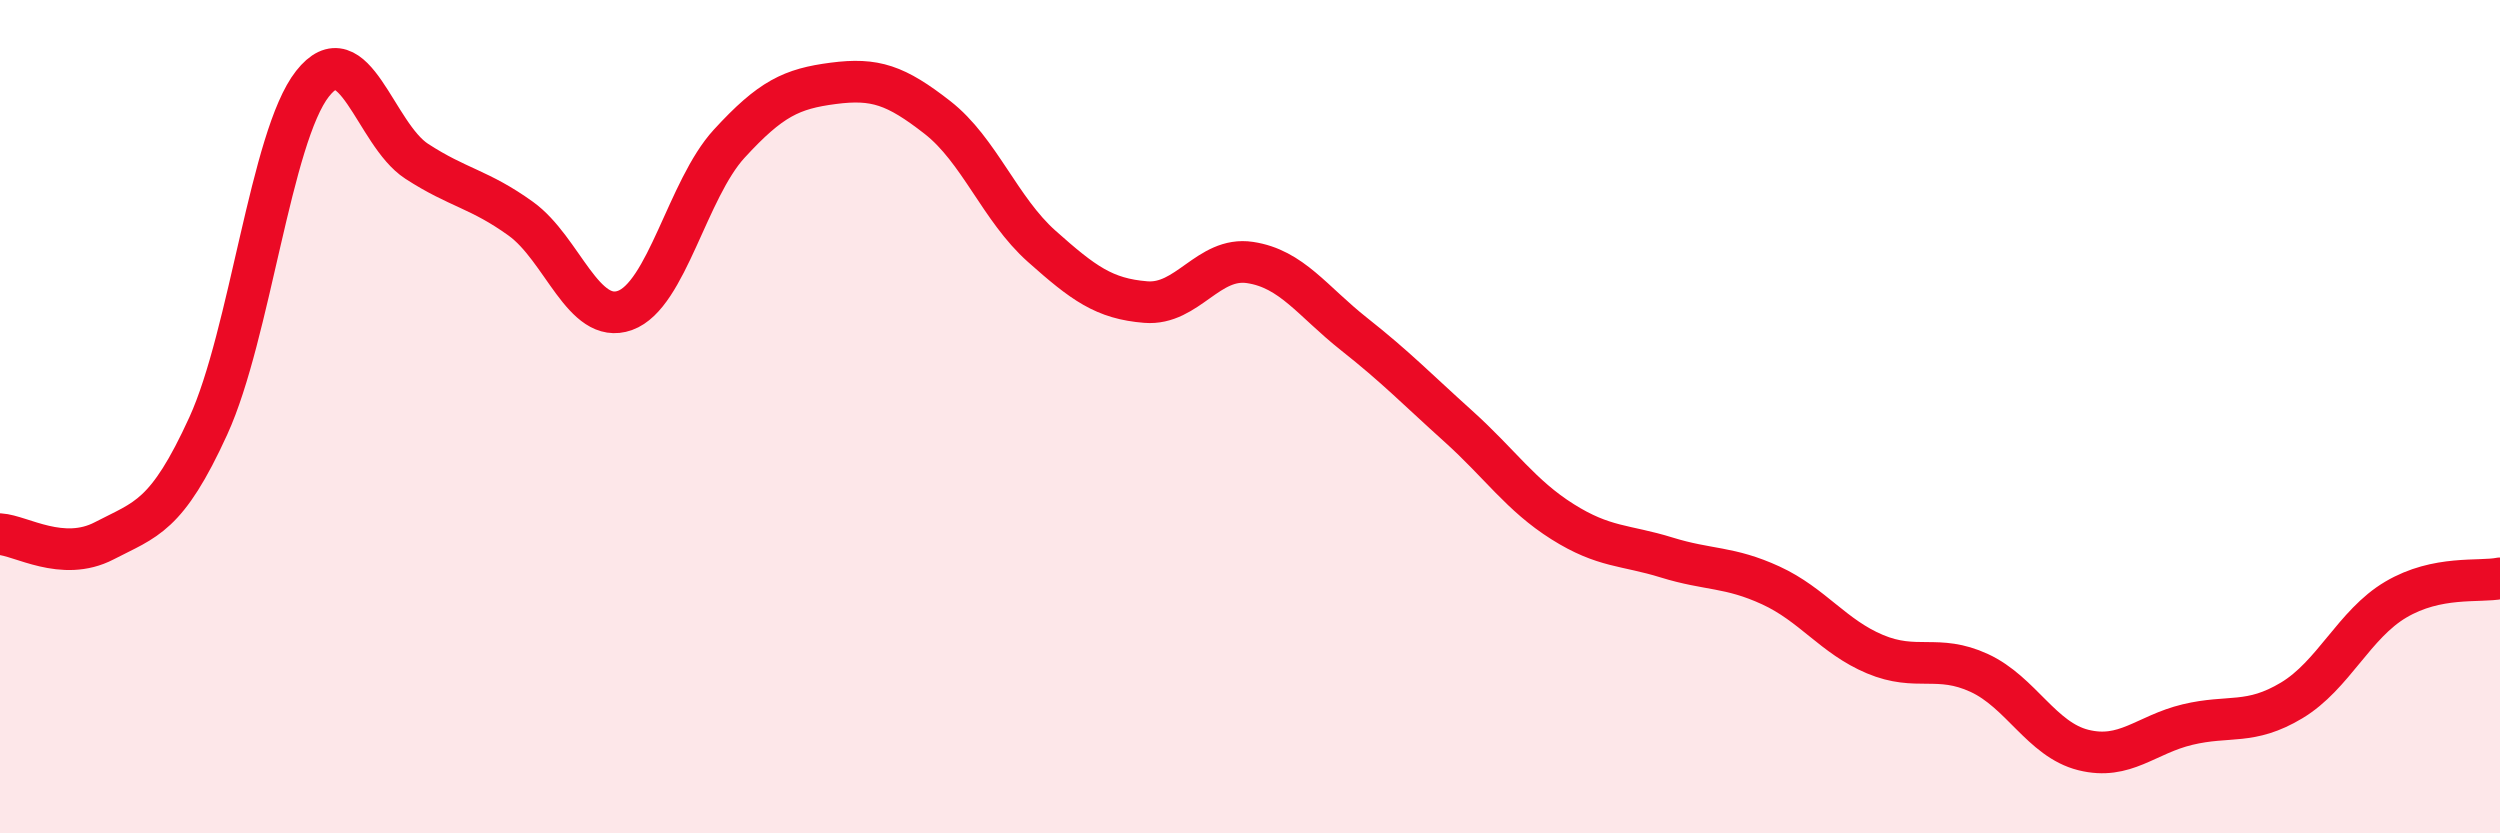
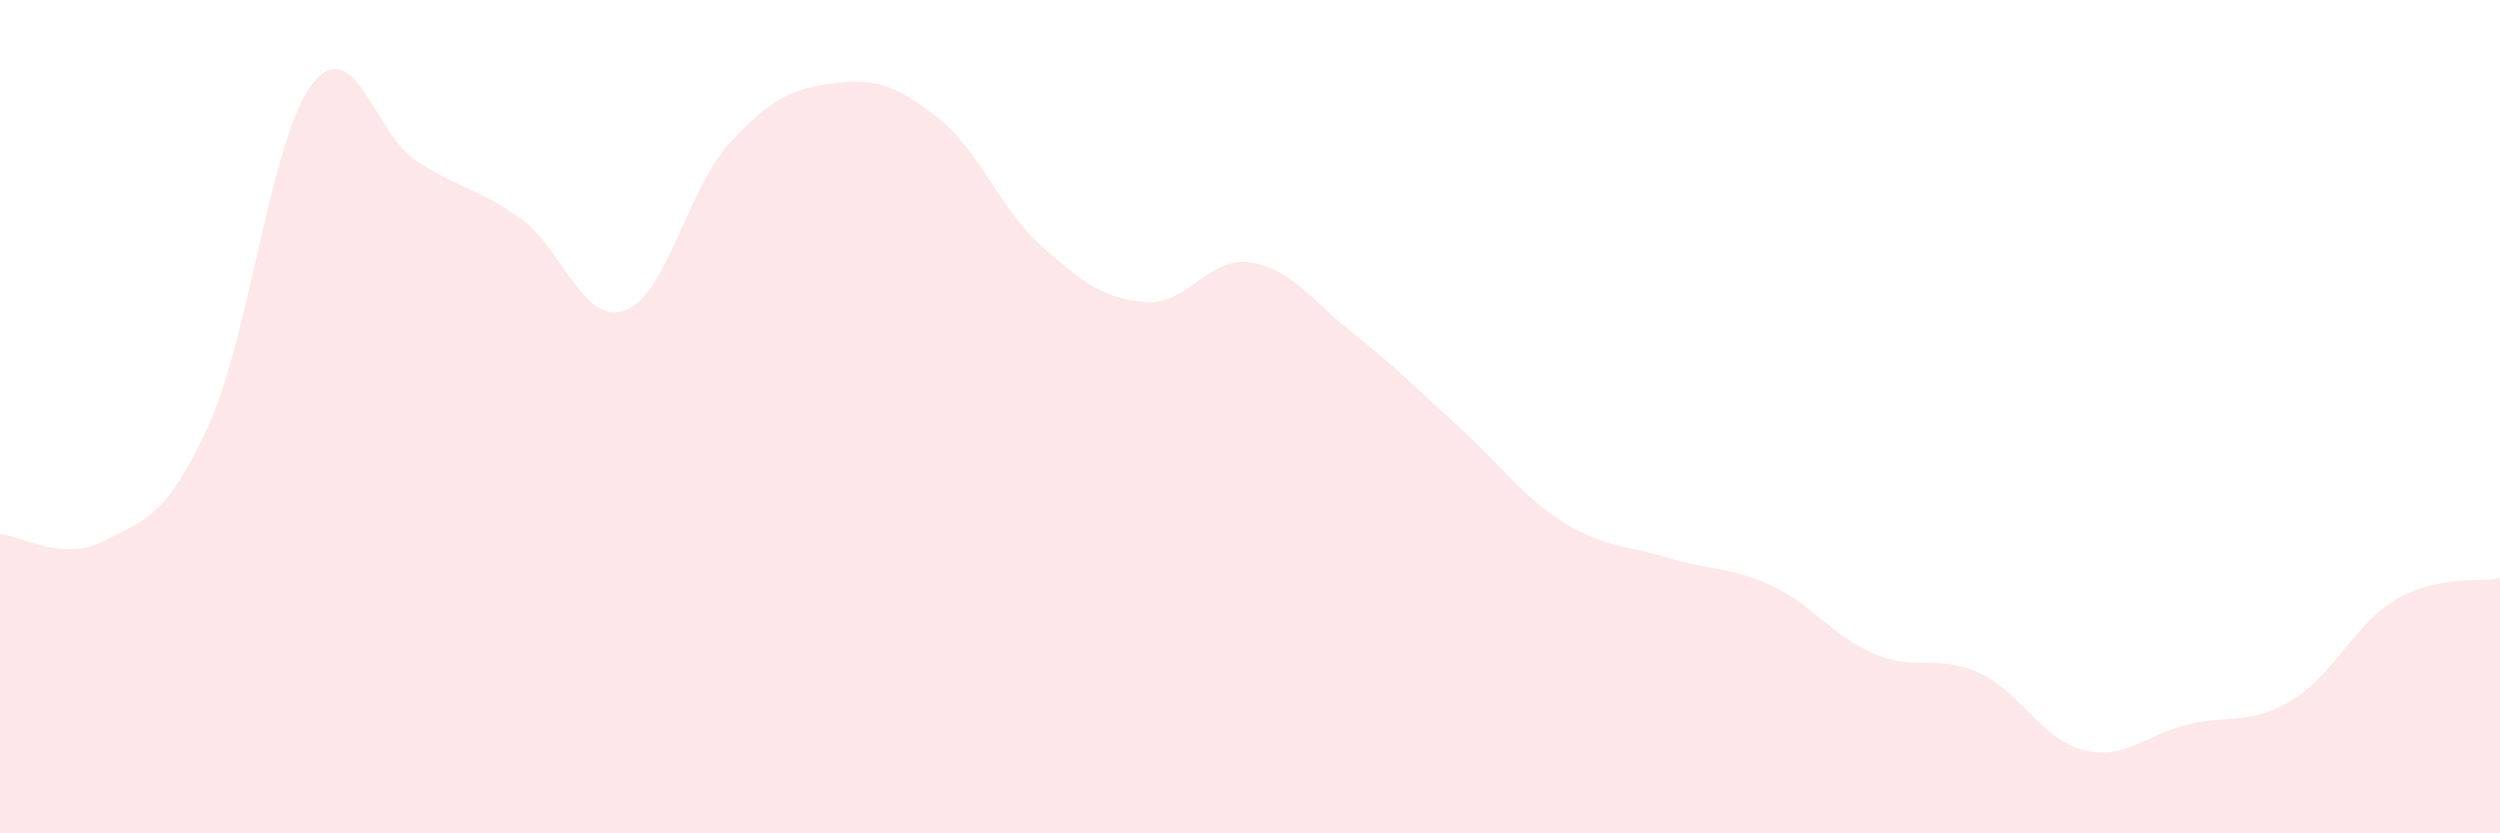
<svg xmlns="http://www.w3.org/2000/svg" width="60" height="20" viewBox="0 0 60 20">
  <path d="M 0,12.82 C 0.5,12.85 1.5,13.5 2.5,12.98 C 3.5,12.46 4,12.41 5,10.22 C 6,8.03 6.5,3.28 7.5,2.01 C 8.5,0.74 9,3.22 10,3.87 C 11,4.52 11.5,4.53 12.5,5.25 C 13.5,5.97 14,7.81 15,7.45 C 16,7.09 16.5,4.54 17.5,3.45 C 18.5,2.36 19,2.13 20,2 C 21,1.87 21.5,2.04 22.5,2.82 C 23.5,3.6 24,5.02 25,5.91 C 26,6.8 26.5,7.17 27.5,7.25 C 28.5,7.33 29,6.15 30,6.3 C 31,6.45 31.5,7.23 32.5,8.02 C 33.5,8.81 34,9.33 35,10.23 C 36,11.13 36.5,11.89 37.5,12.52 C 38.5,13.15 39,13.07 40,13.38 C 41,13.69 41.5,13.59 42.5,14.05 C 43.5,14.51 44,15.28 45,15.7 C 46,16.12 46.5,15.69 47.5,16.15 C 48.5,16.61 49,17.75 50,18 C 51,18.25 51.5,17.63 52.5,17.39 C 53.5,17.15 54,17.41 55,16.81 C 56,16.21 56.5,14.98 57.5,14.39 C 58.5,13.8 59.5,13.98 60,13.88L60 20L0 20Z" fill="#EB0A25" opacity="0.1" stroke-linecap="round" stroke-linejoin="round" />
-   <path d="M 0,12.82 C 0.5,12.85 1.5,13.5 2.5,12.98 C 3.5,12.46 4,12.41 5,10.22 C 6,8.03 6.5,3.28 7.5,2.01 C 8.5,0.74 9,3.22 10,3.87 C 11,4.52 11.5,4.53 12.5,5.25 C 13.5,5.97 14,7.81 15,7.45 C 16,7.09 16.5,4.54 17.5,3.45 C 18.5,2.36 19,2.13 20,2 C 21,1.87 21.5,2.04 22.5,2.82 C 23.5,3.6 24,5.02 25,5.91 C 26,6.8 26.5,7.17 27.5,7.25 C 28.5,7.33 29,6.15 30,6.3 C 31,6.45 31.5,7.23 32.5,8.02 C 33.5,8.81 34,9.33 35,10.23 C 36,11.13 36.5,11.89 37.5,12.52 C 38.5,13.15 39,13.07 40,13.38 C 41,13.69 41.5,13.59 42.5,14.05 C 43.5,14.51 44,15.28 45,15.7 C 46,16.12 46.5,15.69 47.5,16.15 C 48.5,16.61 49,17.75 50,18 C 51,18.25 51.5,17.63 52.5,17.39 C 53.5,17.15 54,17.41 55,16.81 C 56,16.21 56.5,14.98 57.5,14.39 C 58.5,13.8 59.5,13.98 60,13.88" stroke="#EB0A25" stroke-width="1" fill="none" stroke-linecap="round" stroke-linejoin="round" />
</svg>